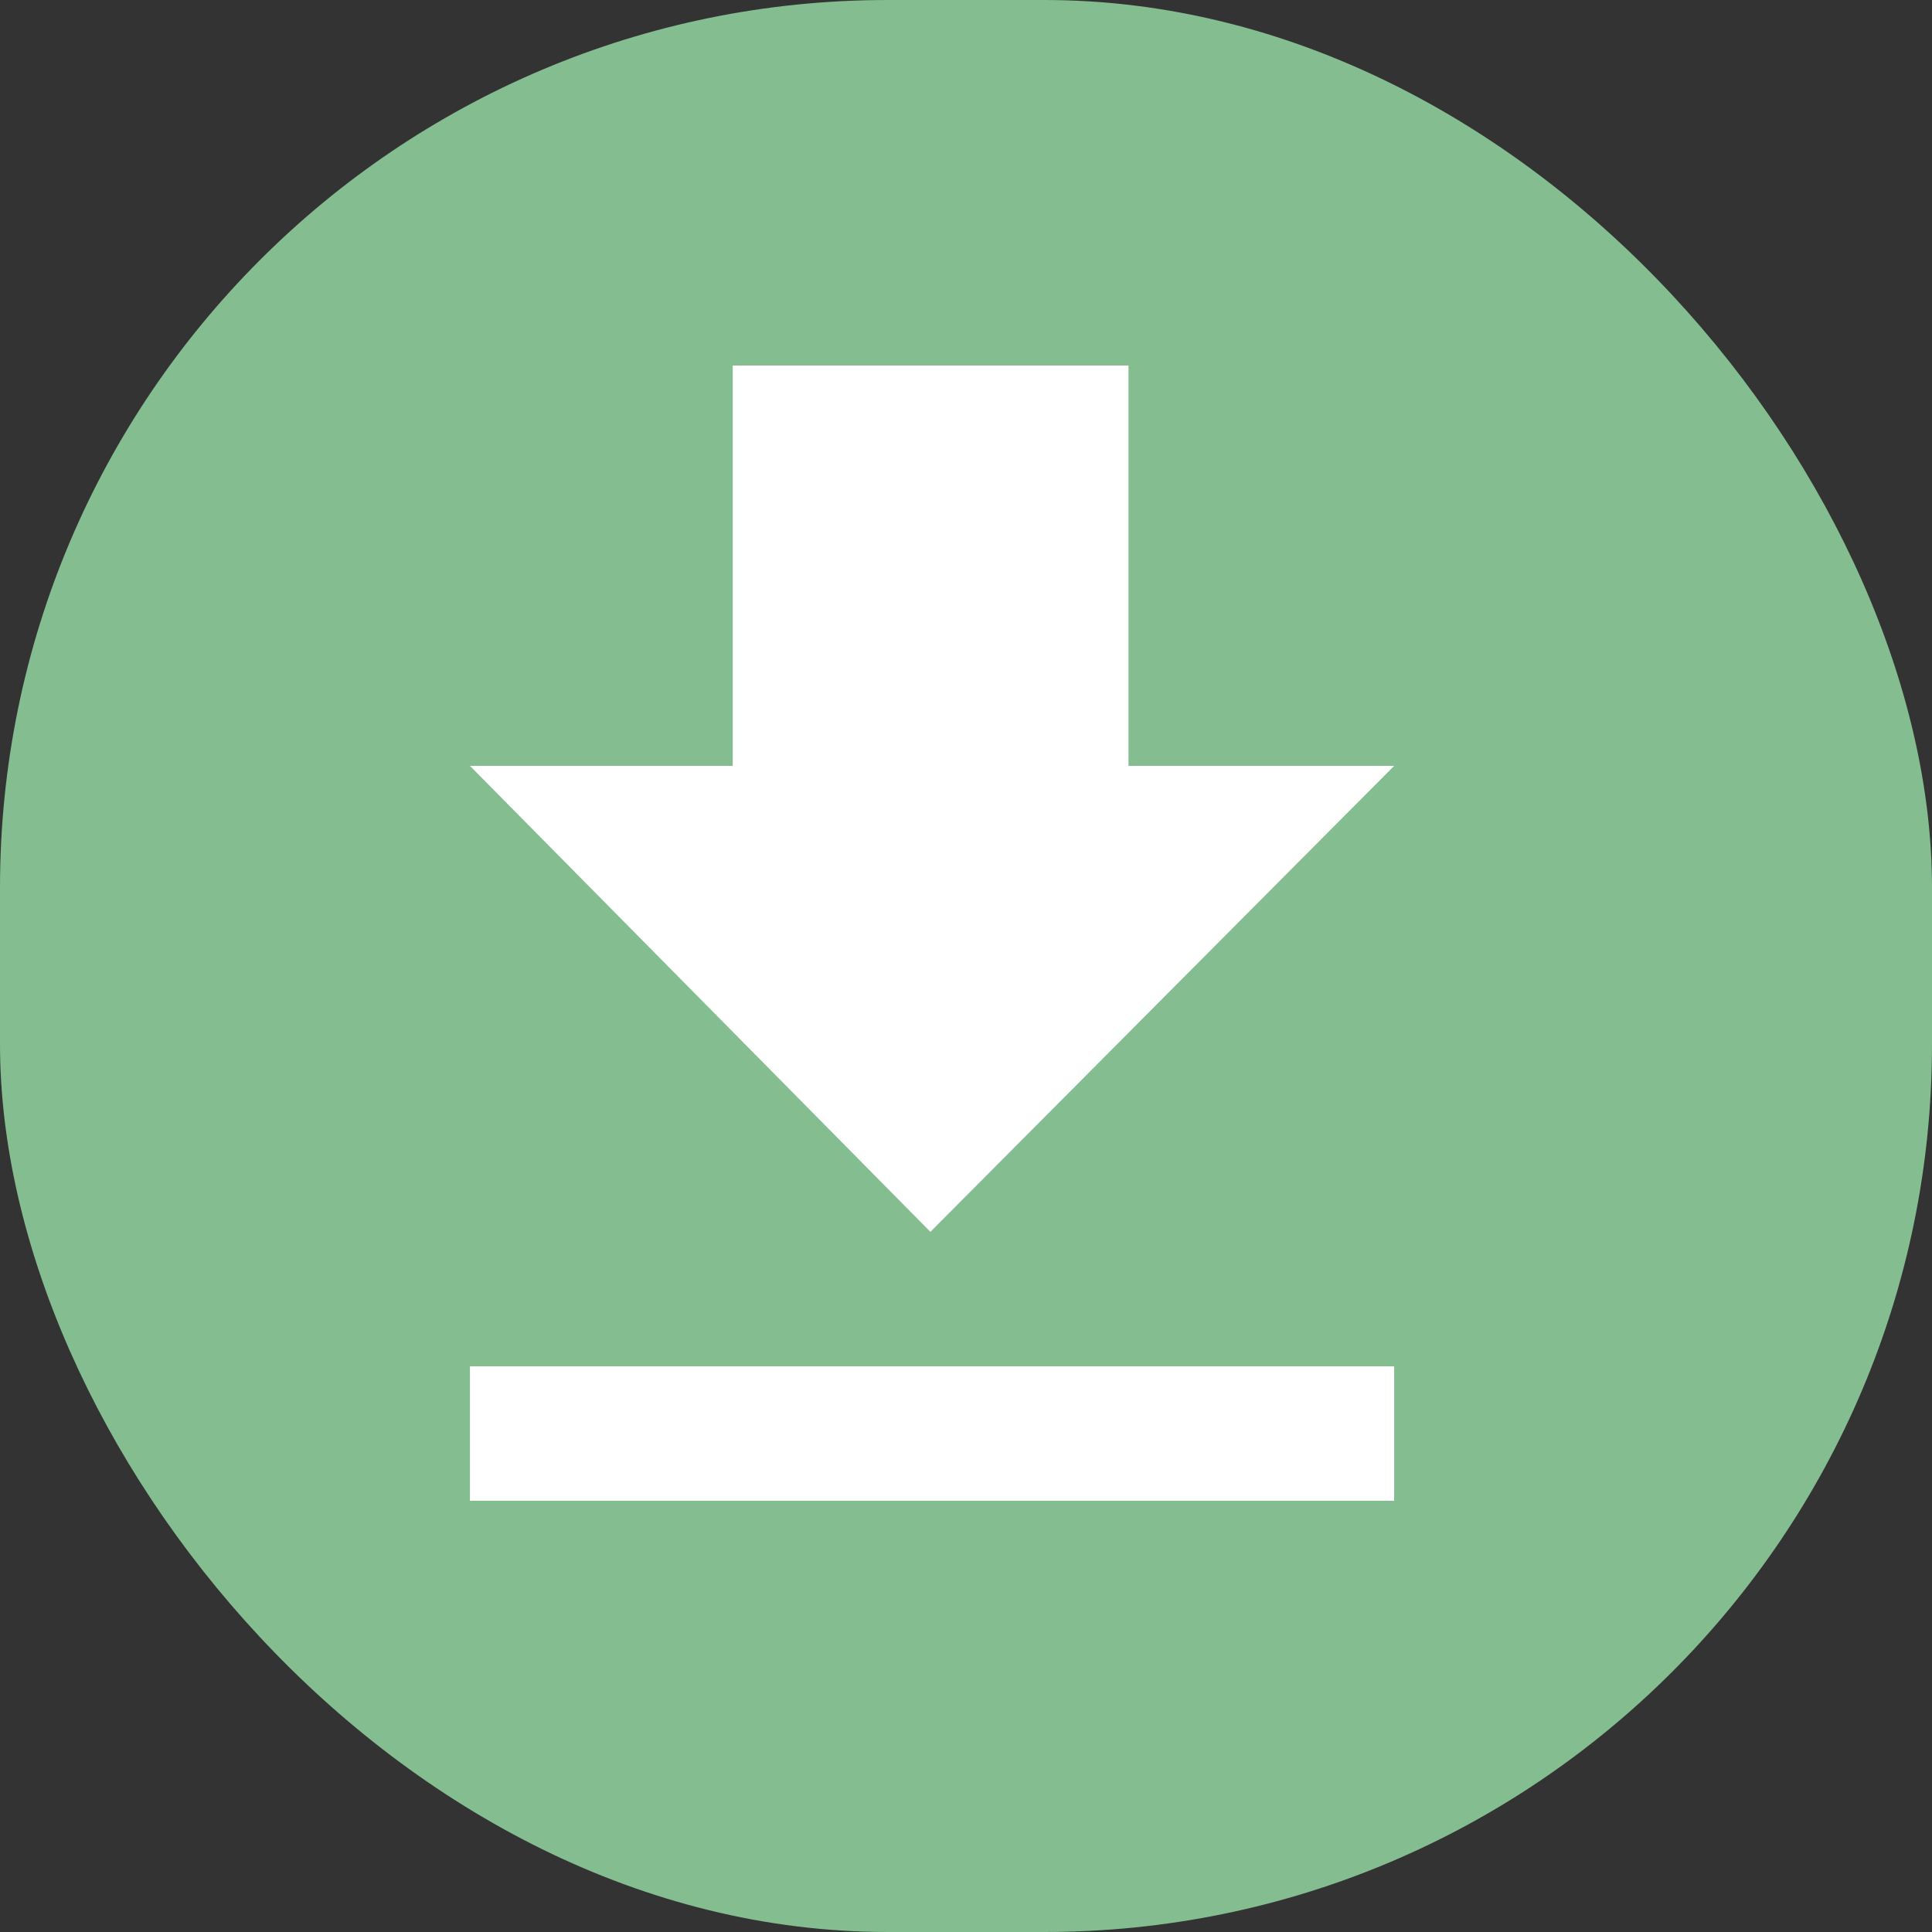
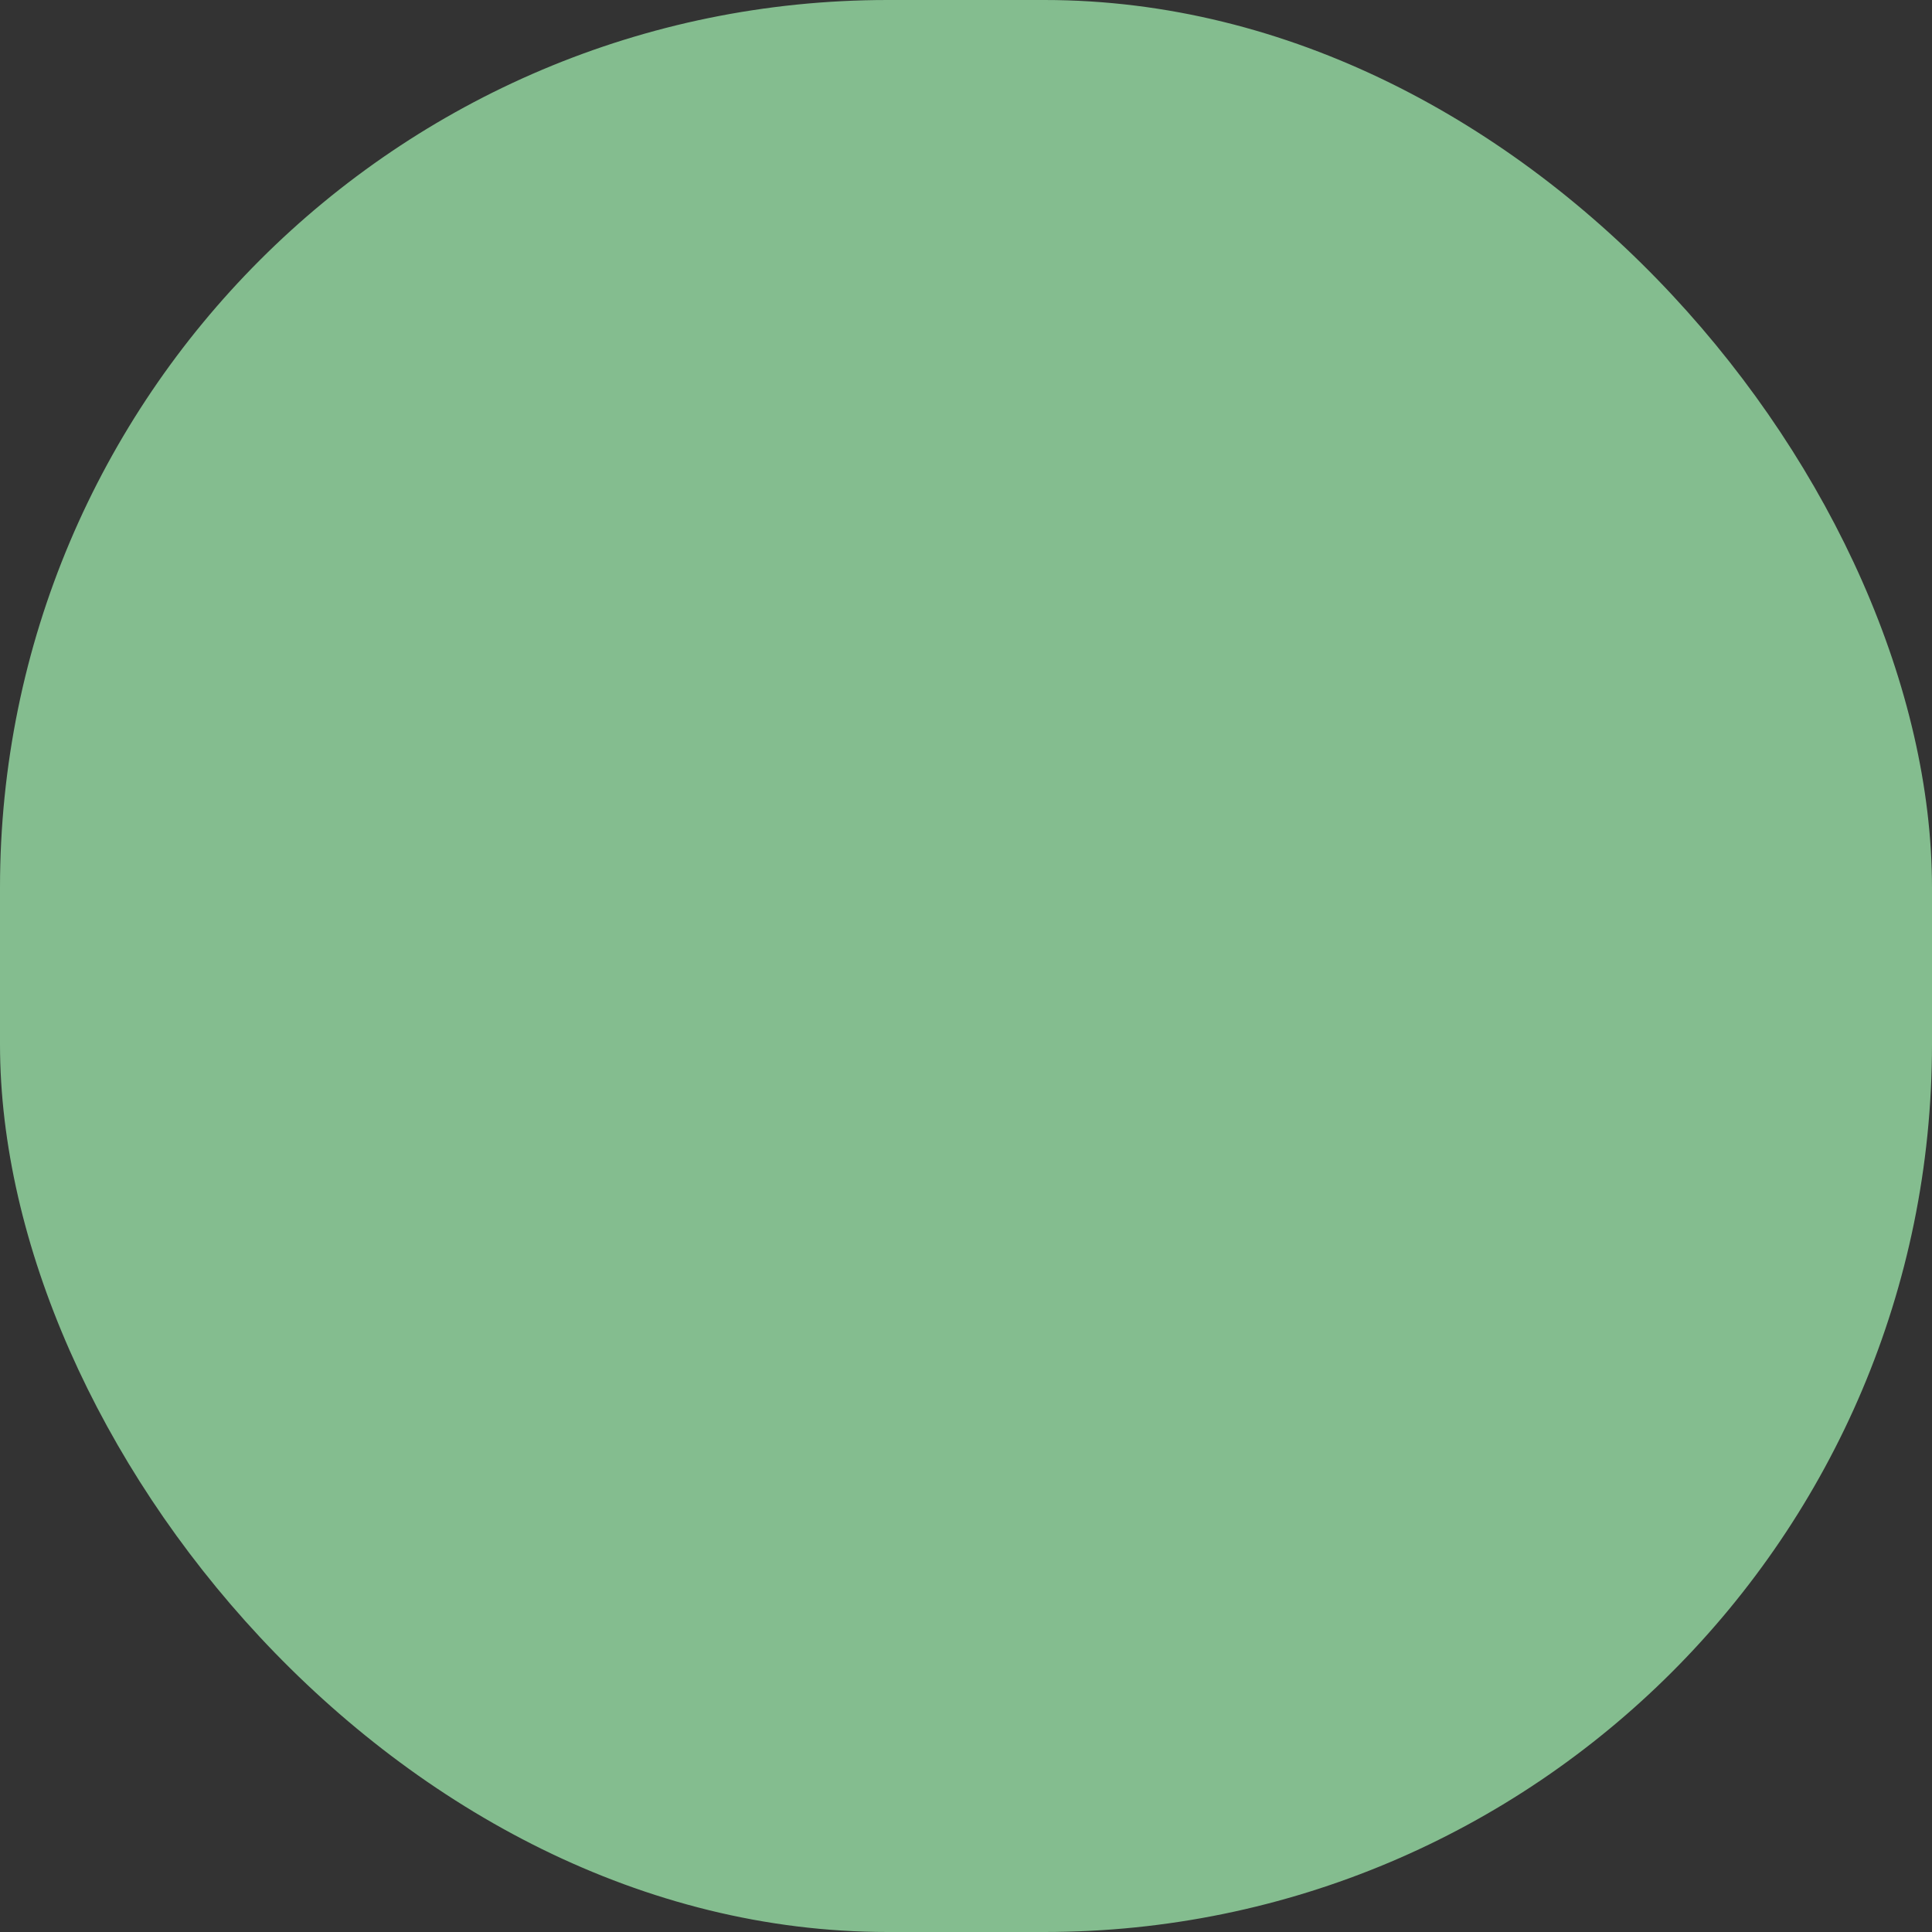
<svg xmlns="http://www.w3.org/2000/svg" id="Group_5_" data-name="Group (5)" width="37" height="37" viewBox="0 0 37 37">
  <rect x="0" y="0" width="37" height="37" fill="#333333" stroke="none" />
  <rect id="Rectángulo_6171" data-name="Rectángulo 6171" width="37" height="37" rx="17" fill="#84bd8f" />
  <g id="Grupo_23472" data-name="Grupo 23472">
-     <path id="Trazado_32904" data-name="Trazado 32904" d="M26.7,14.667l-8.882,8.924L9,14.667h5.033V7h7.579v7.667ZM9,26.167H26.7v2.575H9Z" fill="#fff" />
-   </g>
+     </g>
</svg>